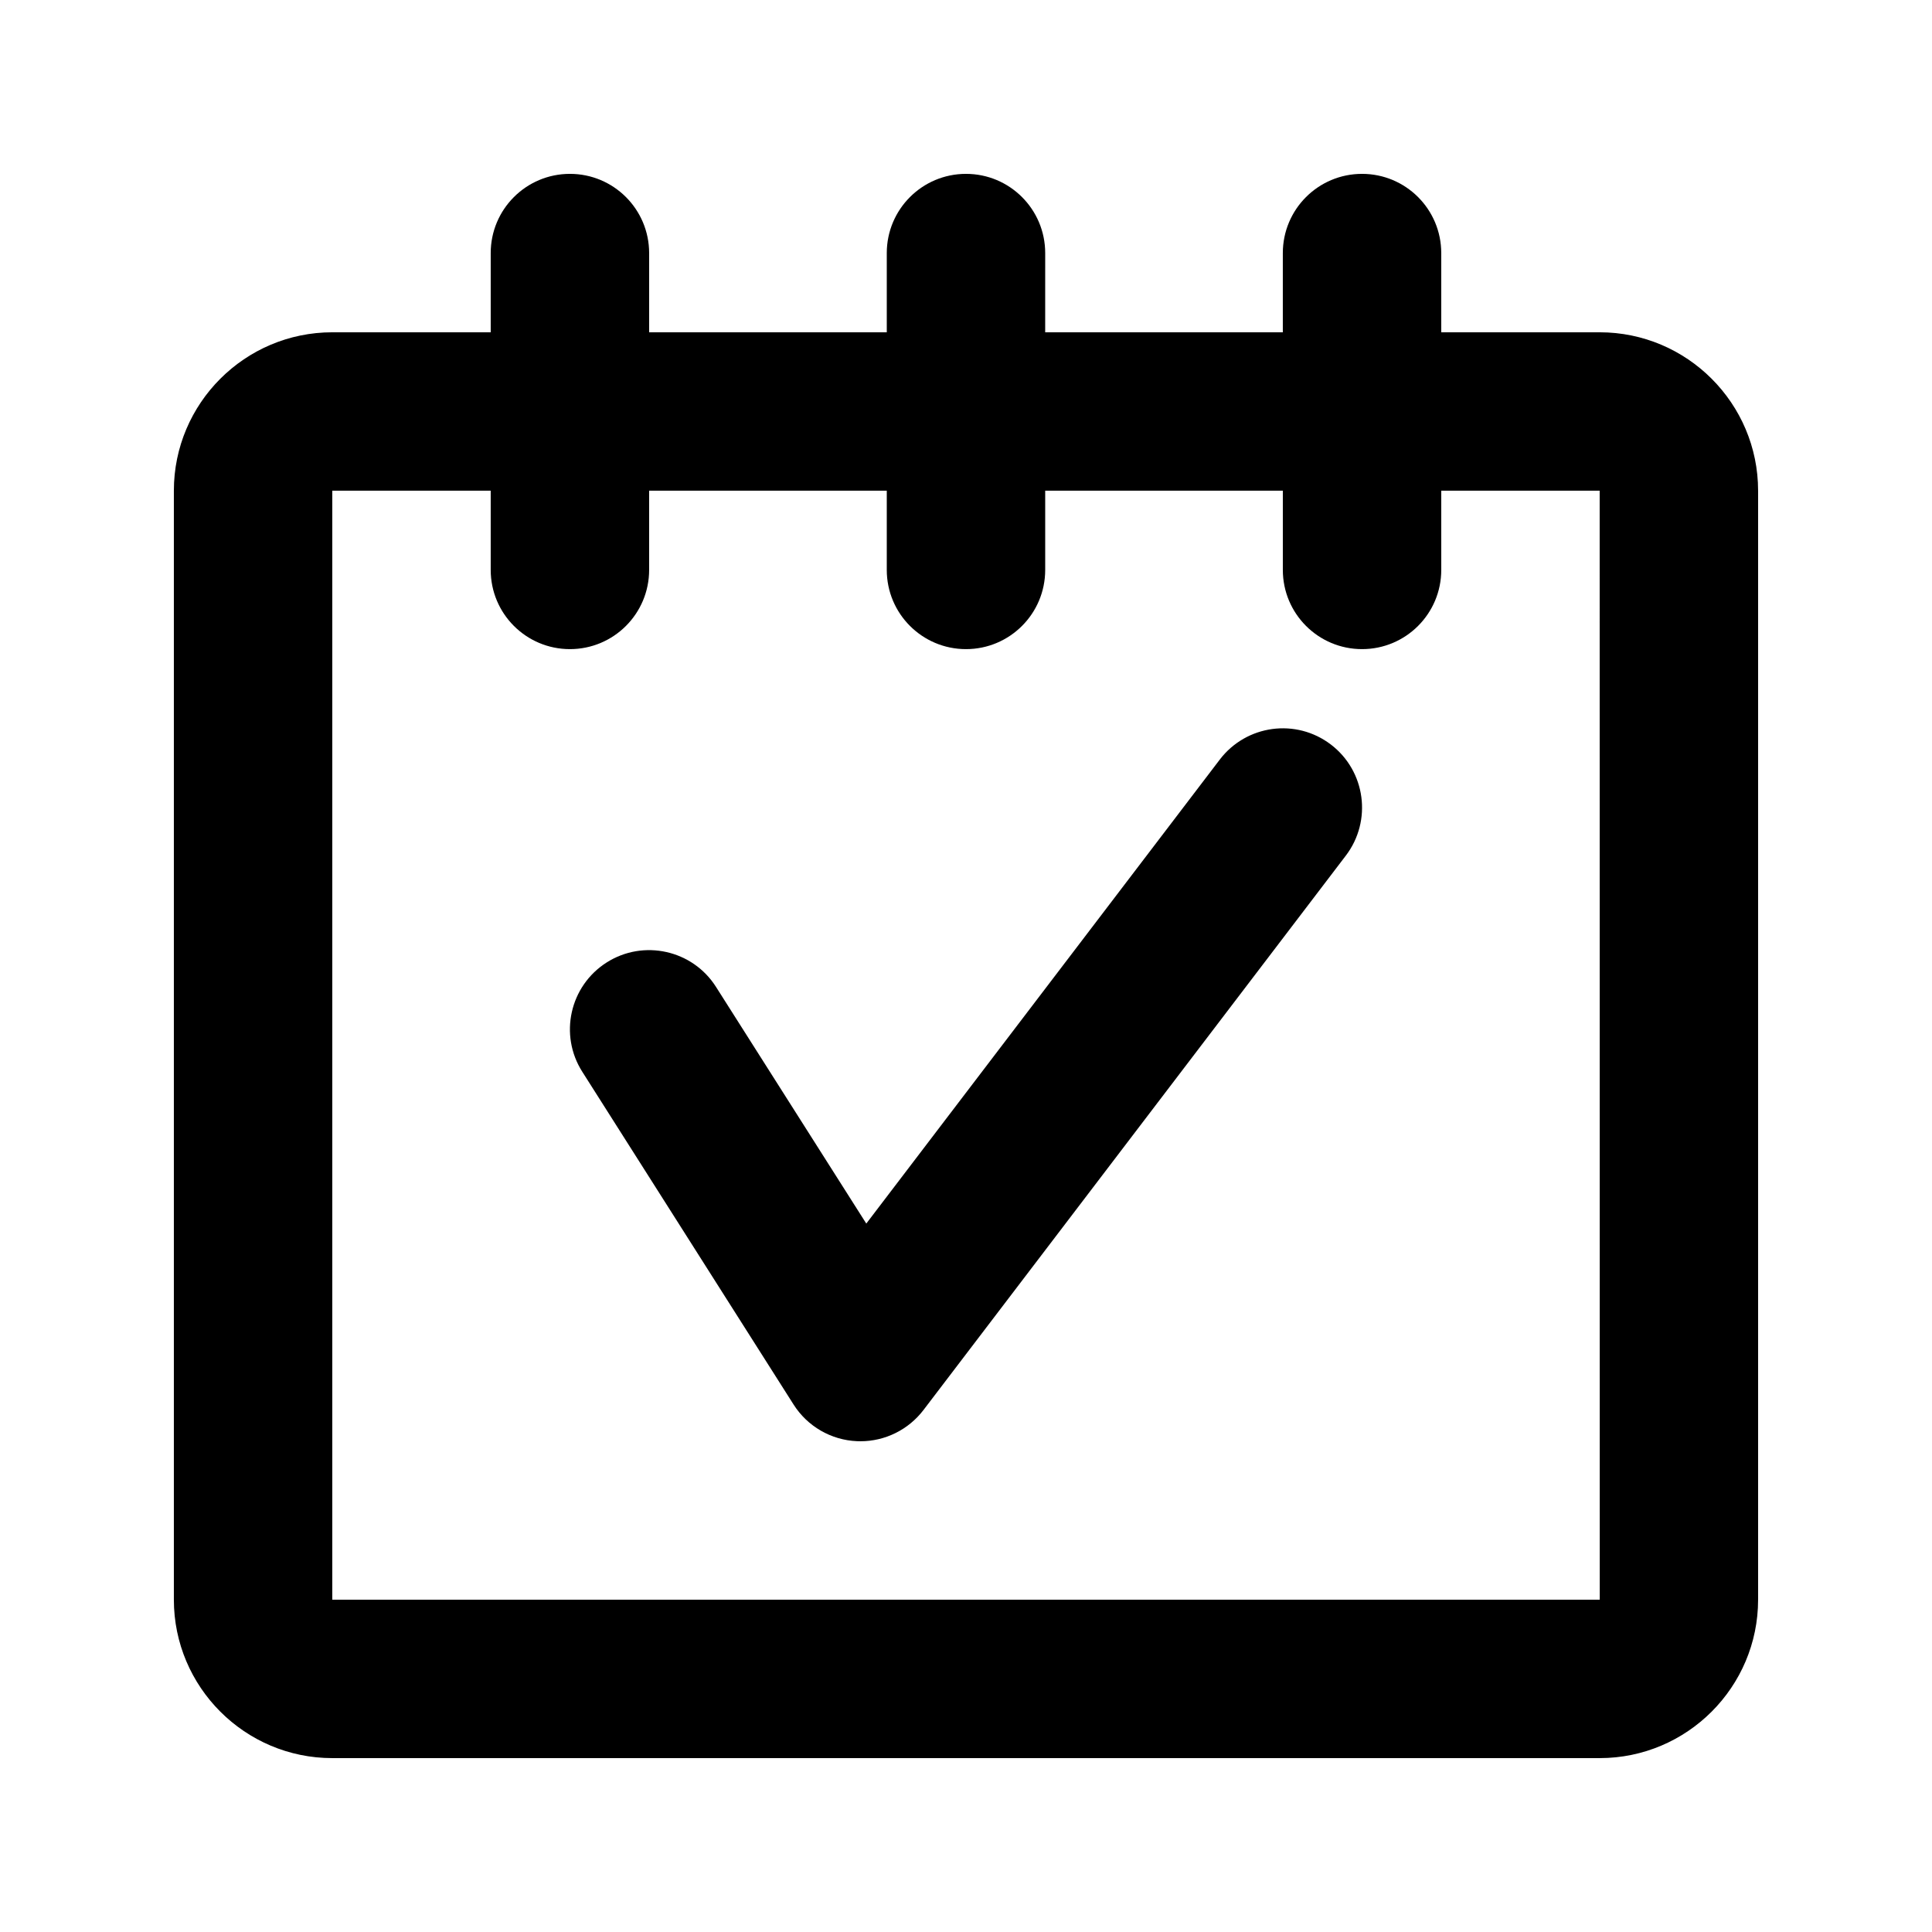
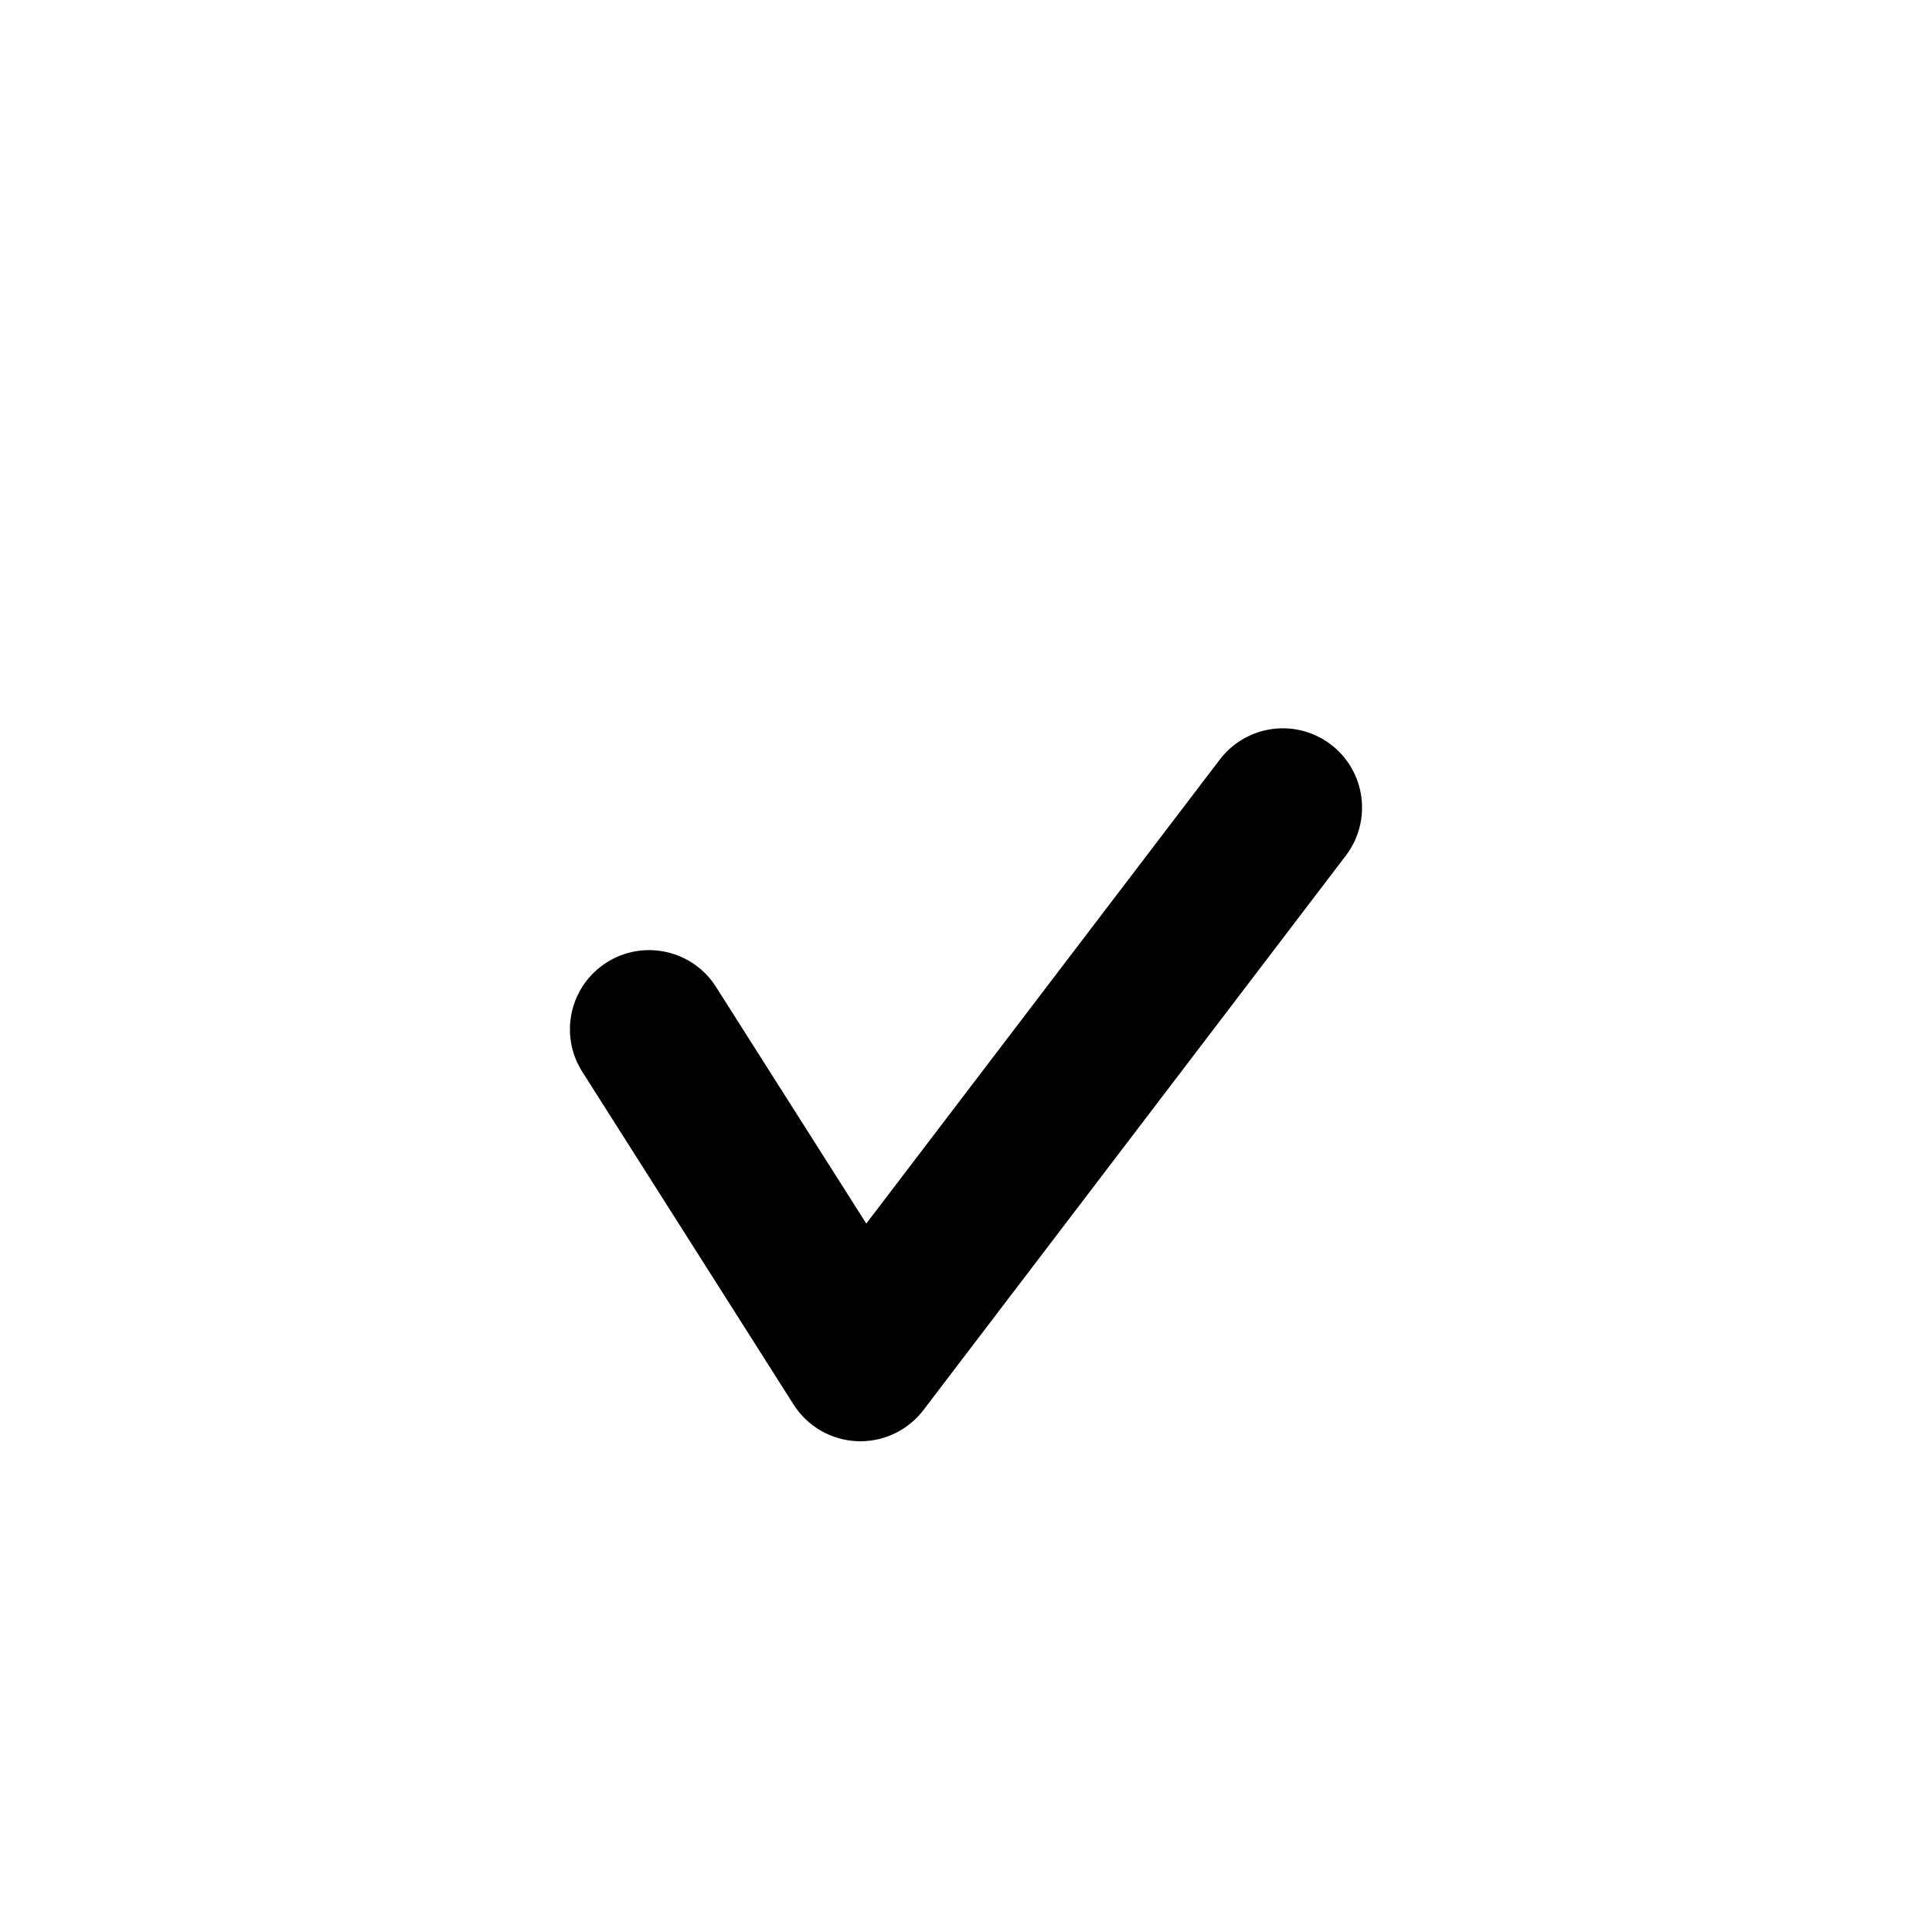
<svg xmlns="http://www.w3.org/2000/svg" fill="#000000" width="800px" height="800px" version="1.1" viewBox="144 144 512 512">
  <g>
-     <path d="m567.93 232.06h-41.984v-20.992c0-11.594-9.391-20.992-20.992-20.992-11.602 0-20.992 9.398-20.992 20.992v20.992h-62.977l0.004-20.992c0-11.594-9.391-20.992-20.992-20.992s-20.992 9.398-20.992 20.992v20.992h-62.977v-20.992c0-11.594-9.391-20.992-20.992-20.992-11.602 0-20.992 9.398-20.992 20.992v20.992h-41.984c-23.145 0-41.984 18.828-41.984 41.984v293.89c0 23.152 18.84 41.984 41.984 41.984h335.87c23.145 0 41.984-18.828 41.984-41.984v-293.89c0-23.156-18.84-41.984-41.984-41.984zm-335.87 335.87v-293.89h41.984v20.992c0 11.594 9.391 20.992 20.992 20.992 11.602 0 20.992-9.398 20.992-20.992v-20.992h62.977v20.992c0 11.594 9.391 20.992 20.992 20.992s20.992-9.398 20.992-20.992v-20.992h62.977v20.992c0 11.594 9.391 20.992 20.992 20.992 11.602 0 20.992-9.398 20.992-20.992l-0.004-20.992h41.984l0.02 293.89z" />
    <path d="m467.26 345.29-93.684 122.97-39.832-62.73c-6.211-9.789-19.207-12.668-28.969-6.469-9.777 6.211-12.691 19.188-6.457 28.977l55.984 88.172c3.668 5.793 9.961 9.43 16.809 9.719 0.312 0.012 0.617 0.02 0.906 0.02 6.539 0 12.711-3.043 16.707-8.27l111.95-146.95c7.012-9.227 5.227-22.395-3.977-29.418-9.266-7.051-22.402-5.227-29.438 3.977z" />
  </g>
</svg>